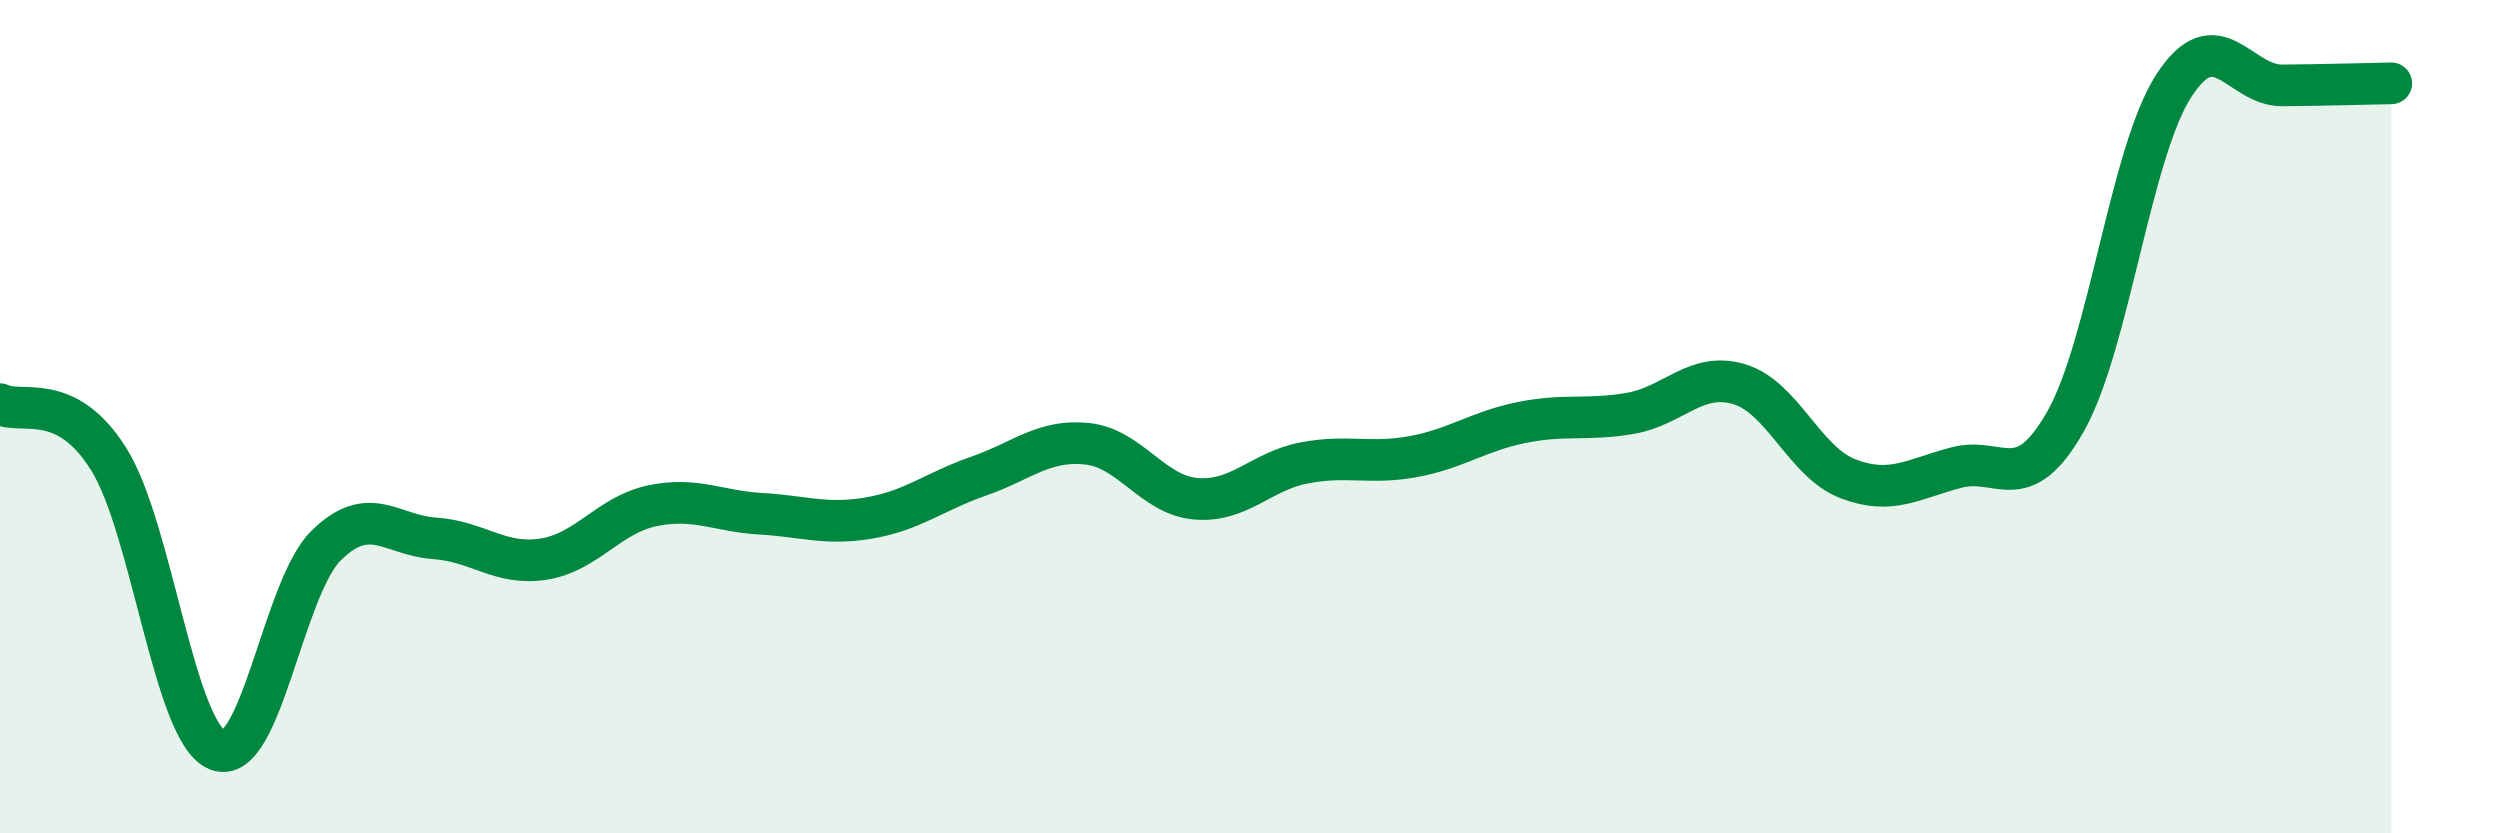
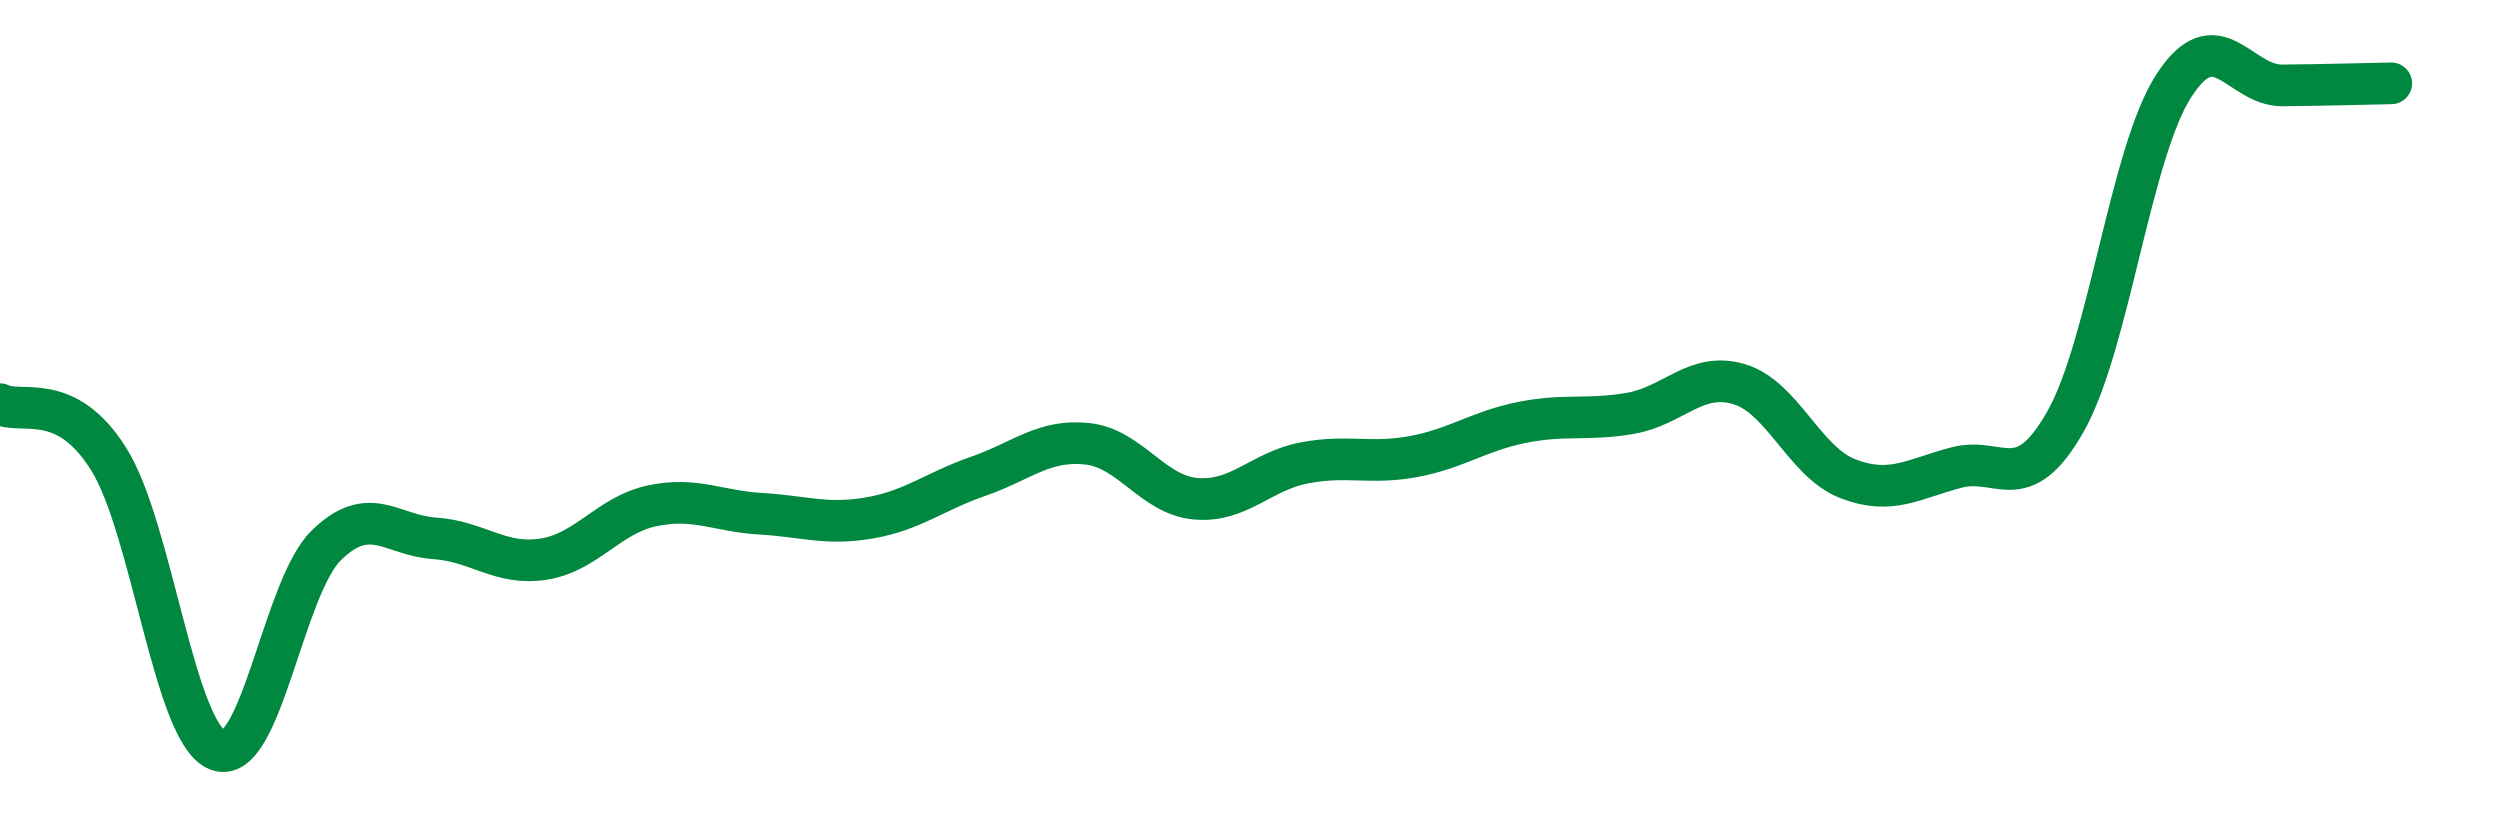
<svg xmlns="http://www.w3.org/2000/svg" width="60" height="20" viewBox="0 0 60 20">
-   <path d="M 0,9.7 C 0.52,9.96 1.57,9.36 2.61,11.02 C 3.65,12.68 4.18,17.59 5.22,18 C 6.26,18.41 6.79,14.11 7.83,13.09 C 8.87,12.07 9.39,12.85 10.43,12.92 C 11.47,12.99 12,13.58 13.04,13.42 C 14.08,13.26 14.61,12.36 15.65,12.14 C 16.69,11.92 17.22,12.27 18.26,12.33 C 19.3,12.39 19.83,12.61 20.87,12.43 C 21.91,12.25 22.44,11.79 23.48,11.43 C 24.52,11.07 25.05,10.54 26.09,10.65 C 27.13,10.76 27.66,11.88 28.7,11.97 C 29.74,12.06 30.26,11.31 31.3,11.11 C 32.34,10.91 32.87,11.15 33.91,10.96 C 34.95,10.77 35.48,10.35 36.52,10.14 C 37.56,9.93 38.09,10.1 39.13,9.92 C 40.17,9.74 40.7,8.91 41.74,9.22 C 42.78,9.53 43.31,11.09 44.35,11.49 C 45.39,11.89 45.92,11.49 46.96,11.22 C 48,10.95 48.53,11.95 49.57,10.12 C 50.61,8.29 51.13,3.67 52.17,2.06 C 53.21,0.45 53.74,2.06 54.78,2.05 C 55.82,2.04 56.87,2.01 57.39,2L57.39 20L0 20Z" fill="#008740" opacity="0.1" stroke-linecap="round" stroke-linejoin="round" />
  <path d="M 0,9.7 C 0.52,9.96 1.57,9.36 2.61,11.02 C 3.65,12.68 4.18,17.59 5.22,18 C 6.26,18.41 6.79,14.11 7.83,13.09 C 8.87,12.07 9.39,12.85 10.43,12.92 C 11.47,12.99 12,13.58 13.04,13.42 C 14.08,13.26 14.61,12.36 15.65,12.14 C 16.69,11.92 17.22,12.27 18.26,12.33 C 19.3,12.39 19.83,12.61 20.87,12.43 C 21.91,12.25 22.44,11.79 23.48,11.43 C 24.52,11.07 25.05,10.54 26.09,10.65 C 27.13,10.76 27.66,11.88 28.7,11.97 C 29.74,12.06 30.26,11.31 31.3,11.11 C 32.34,10.91 32.87,11.15 33.91,10.96 C 34.95,10.77 35.48,10.35 36.52,10.14 C 37.56,9.93 38.09,10.1 39.13,9.92 C 40.17,9.74 40.7,8.91 41.74,9.22 C 42.78,9.53 43.31,11.09 44.35,11.49 C 45.39,11.89 45.92,11.49 46.96,11.22 C 48,10.95 48.53,11.95 49.57,10.12 C 50.61,8.29 51.13,3.67 52.17,2.06 C 53.21,0.45 53.74,2.06 54.78,2.05 C 55.82,2.04 56.87,2.01 57.39,2" stroke="#008740" stroke-width="1" fill="none" stroke-linecap="round" stroke-linejoin="round" />
</svg>